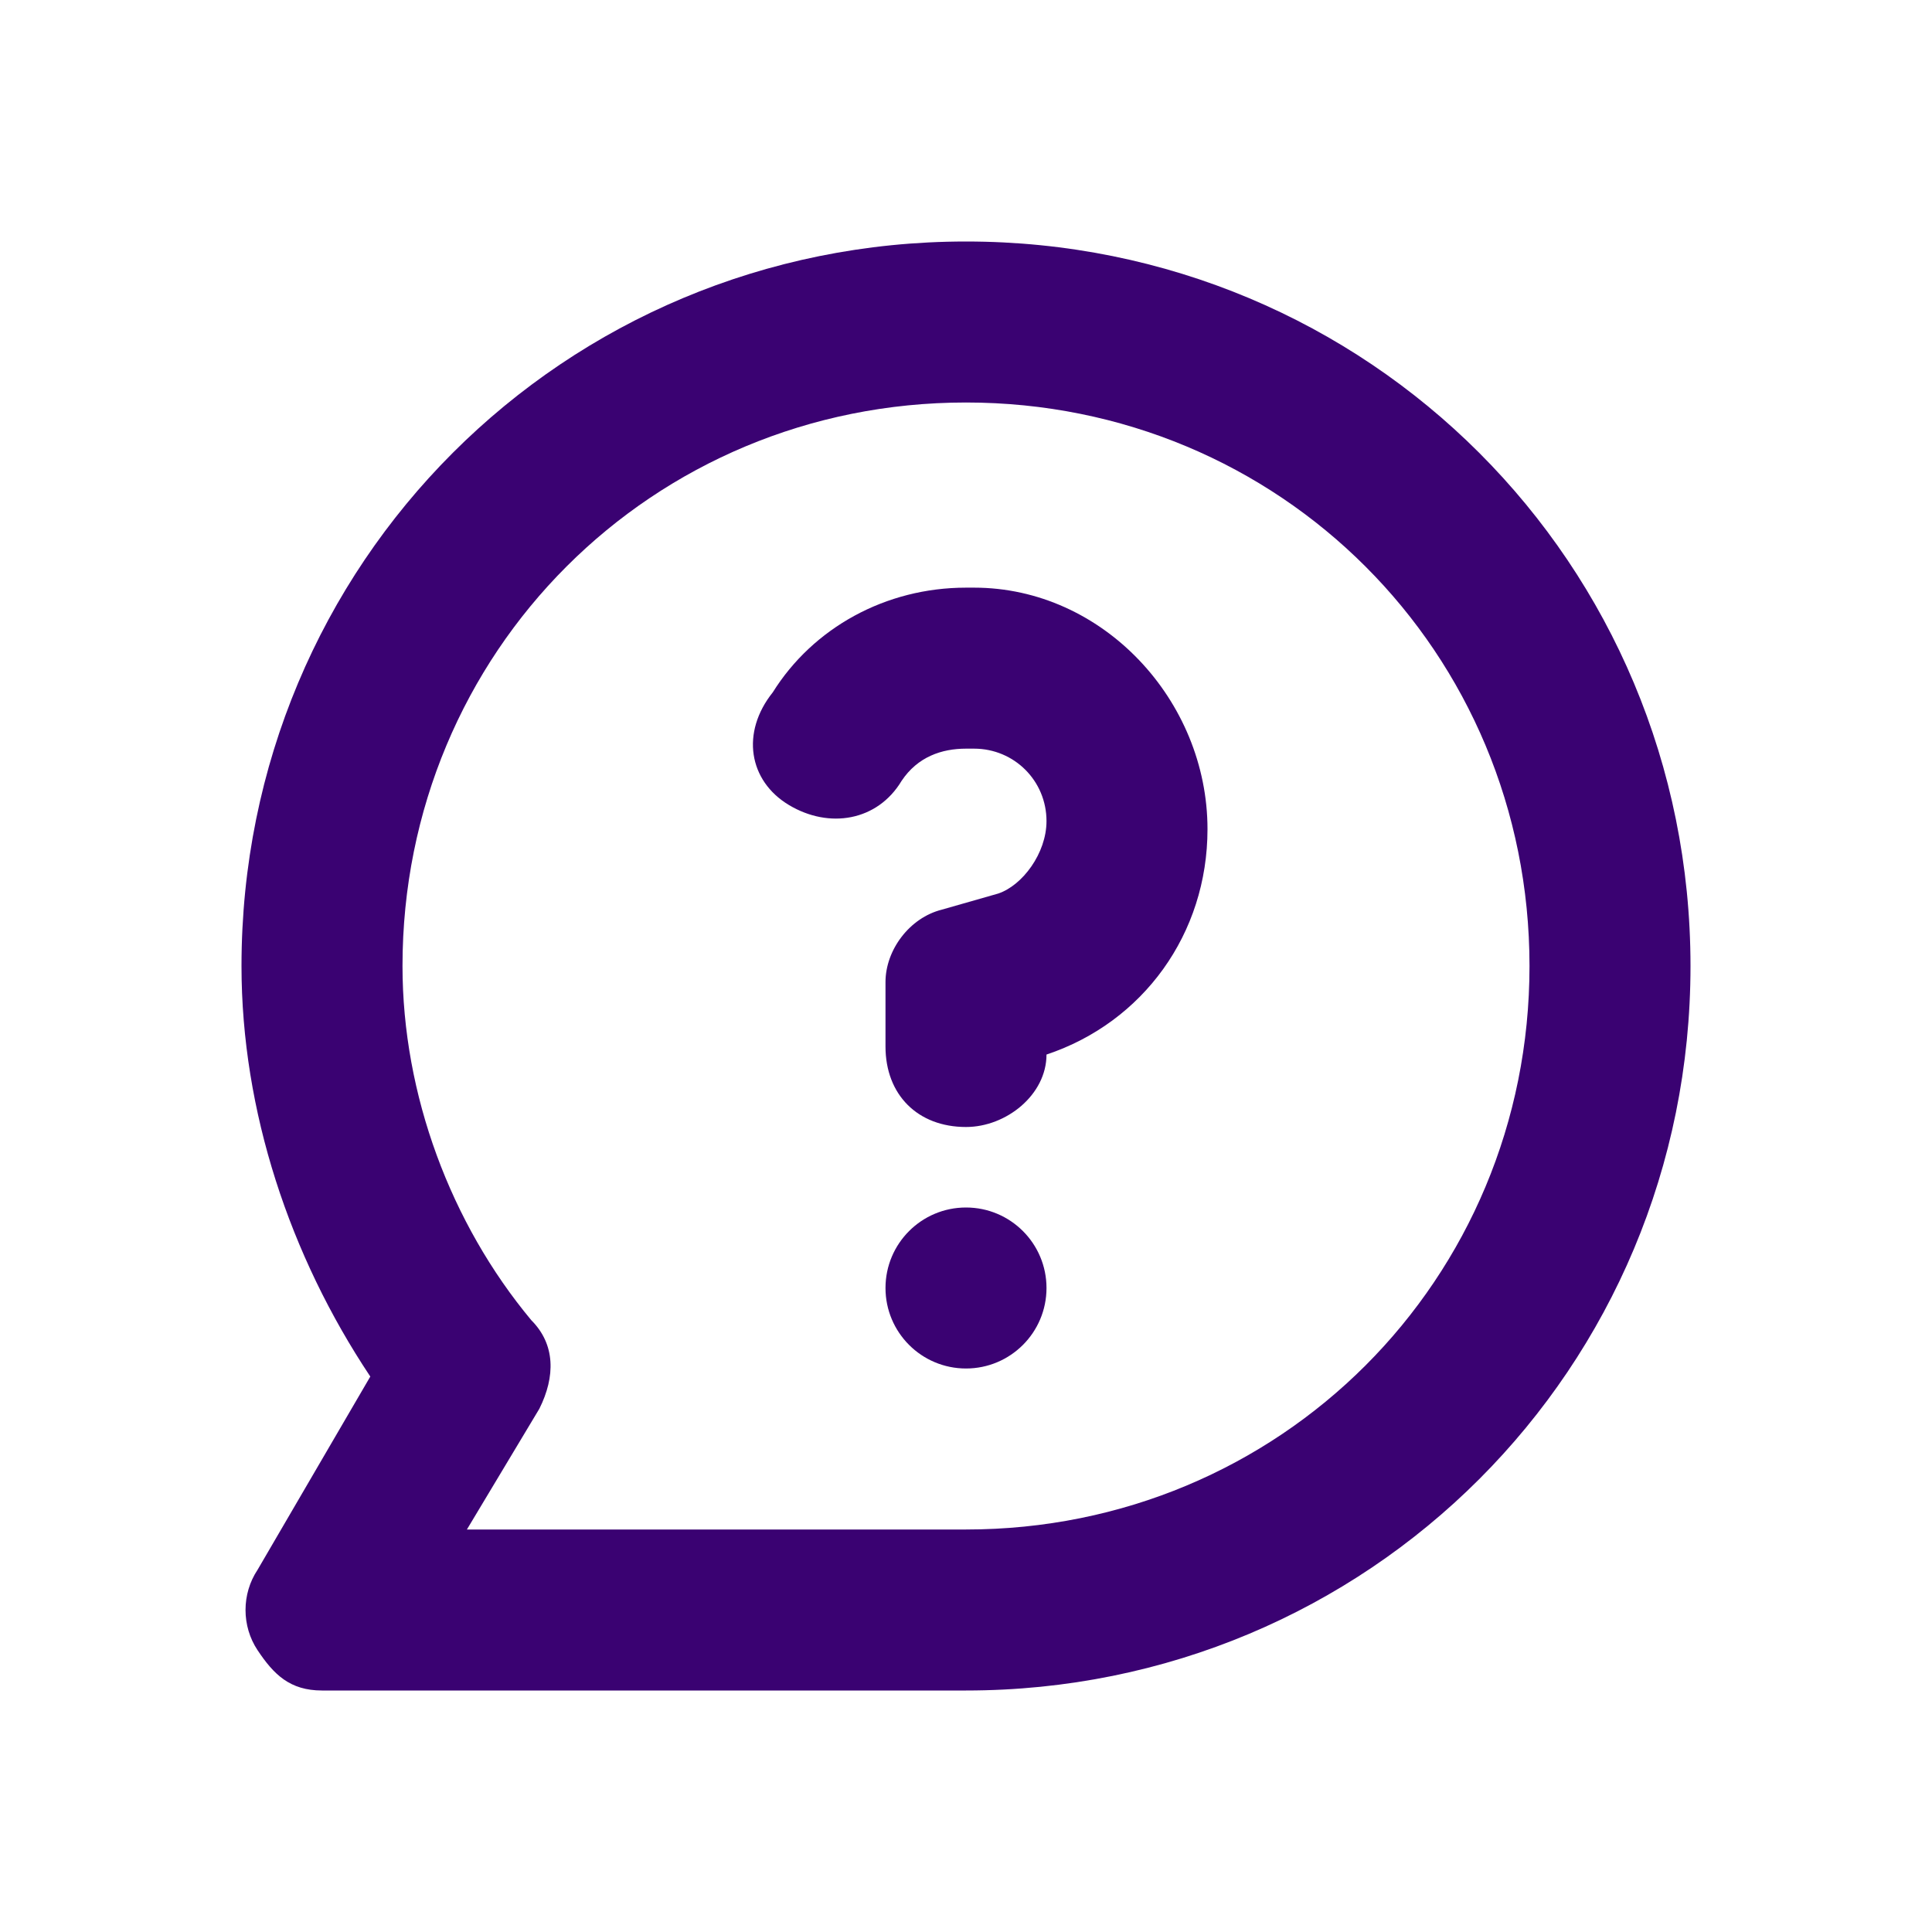
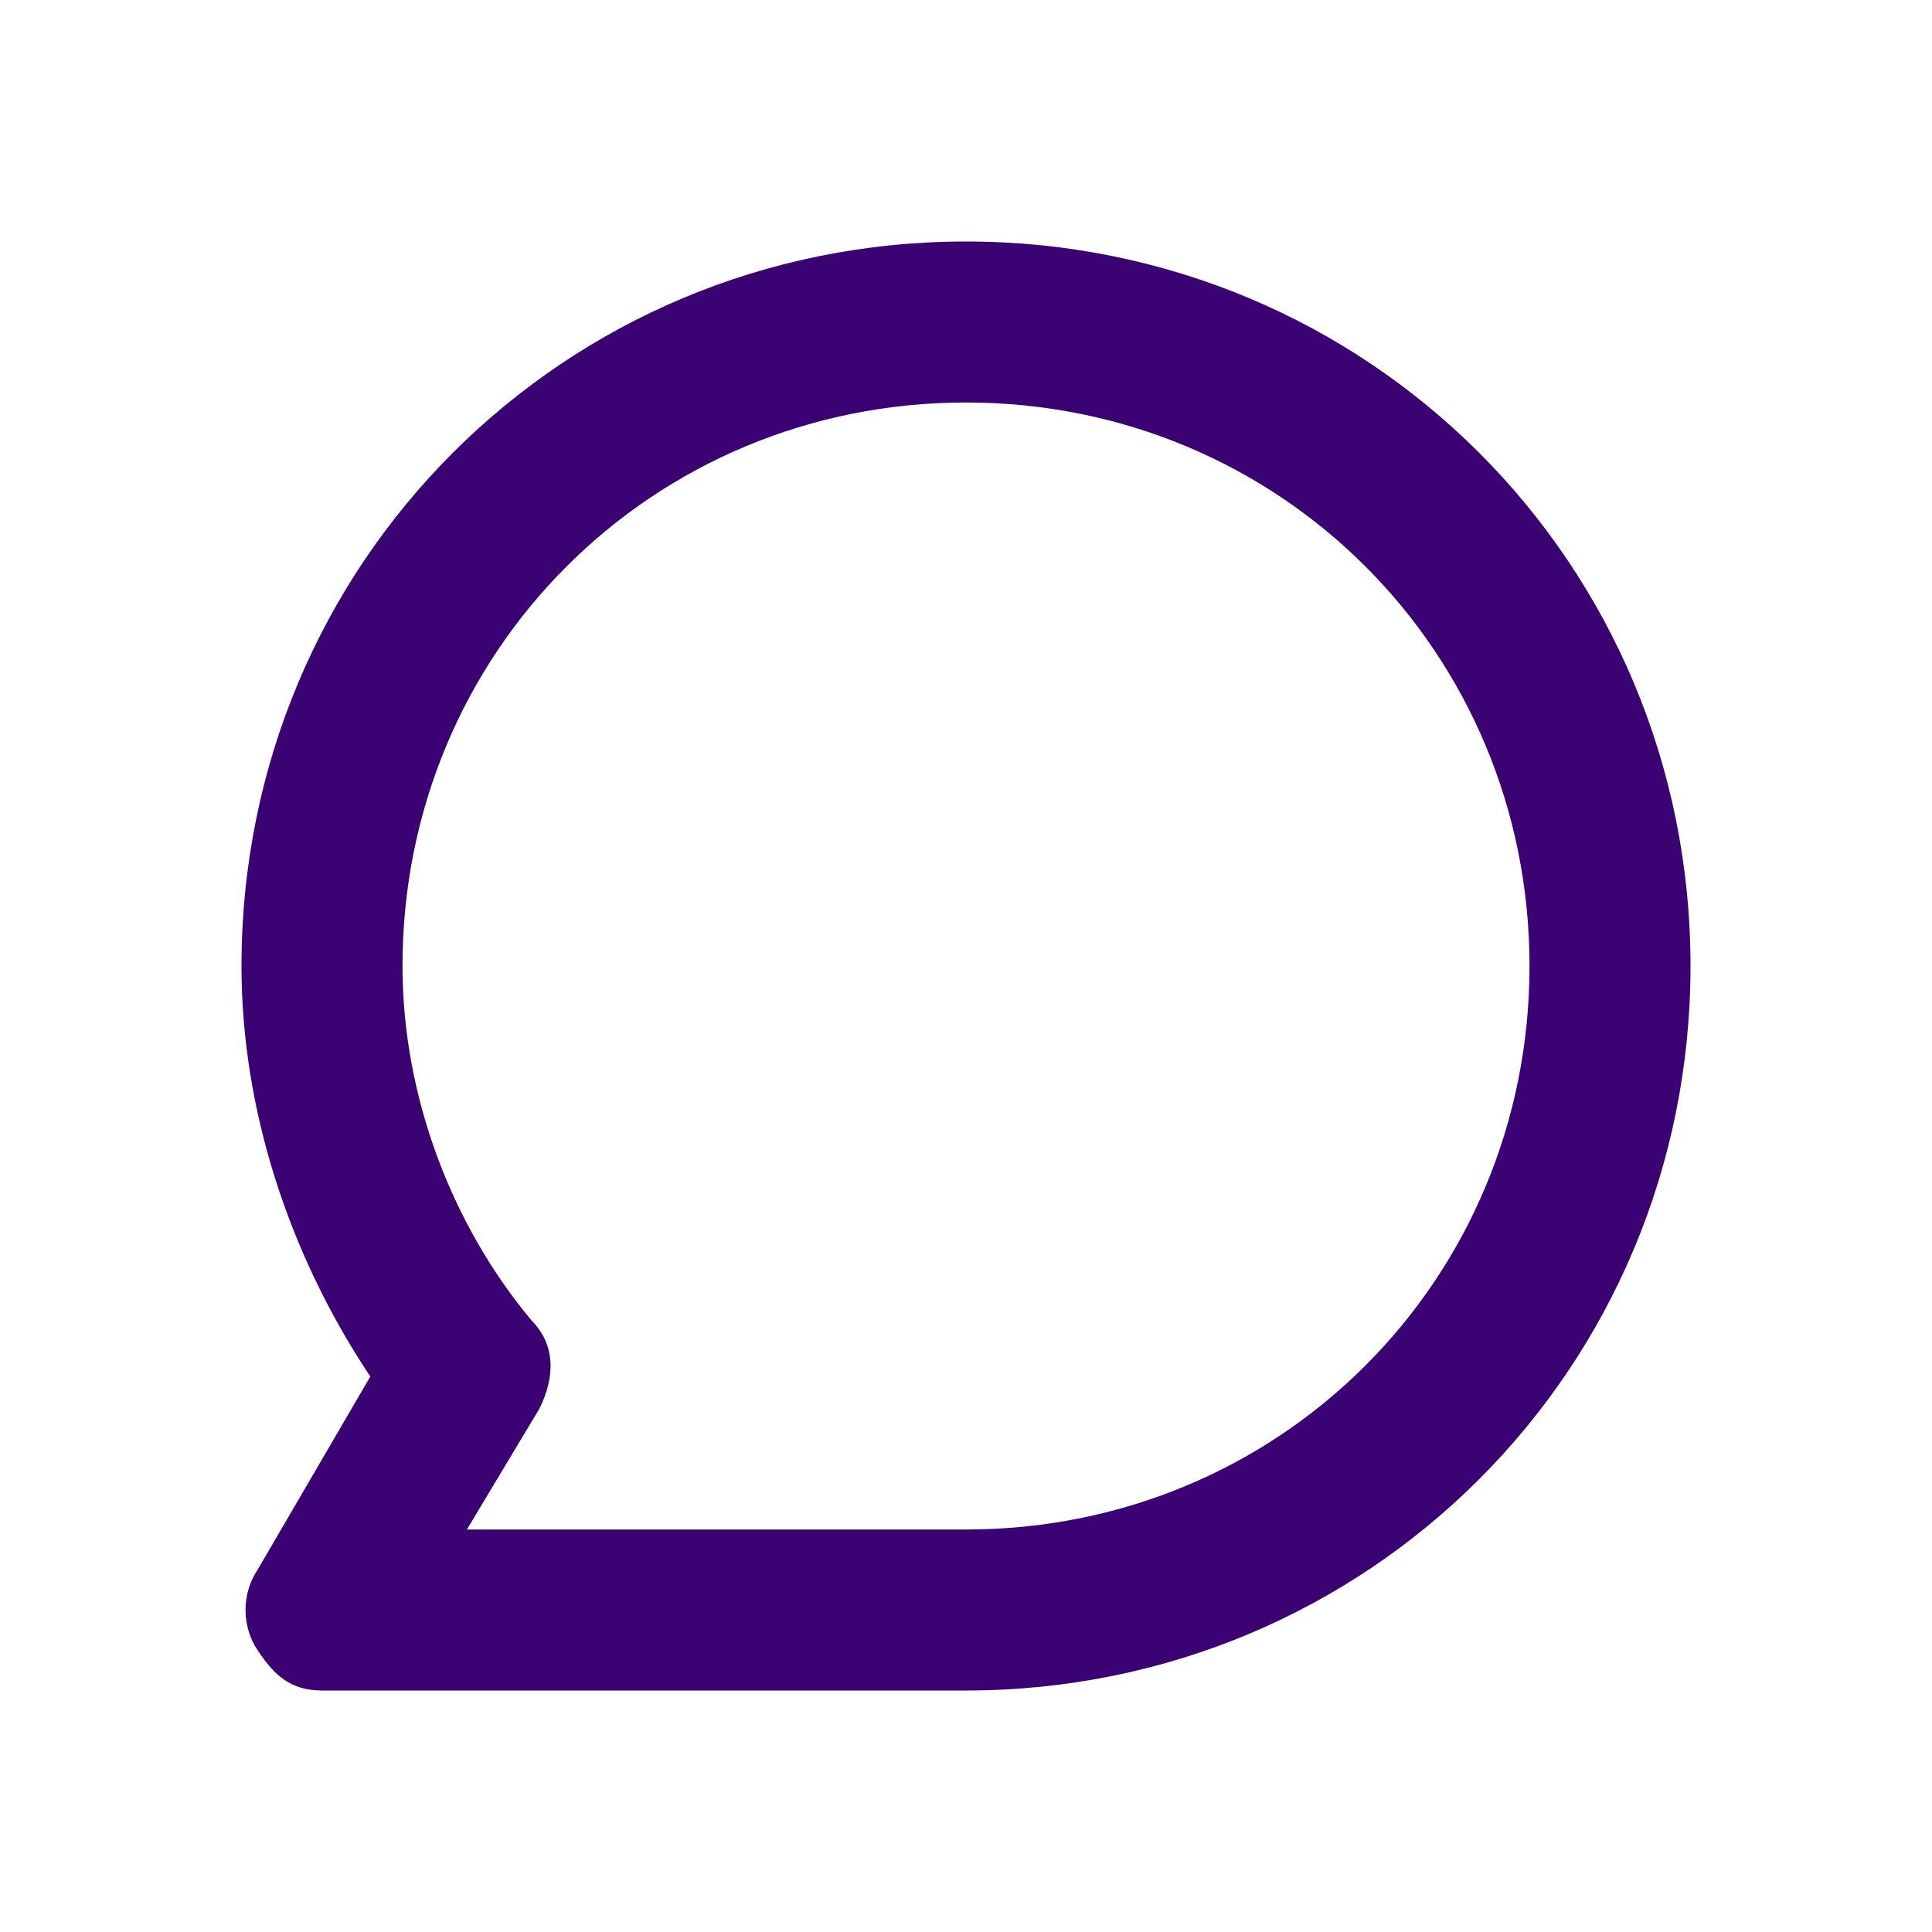
<svg xmlns="http://www.w3.org/2000/svg" viewBox="0 0 24 24" xml:space="preserve" enable-background="new 0 0 24 24">
  <g id="_icons">
    <path d="M12 3c-5 0-9 4-9 9 0 1.8.6 3.6 1.6 5.1l-1.4 2.4c-.2.3-.2.7 0 1s.4.5.8.5h8c5 0 9-4 9-9s-4-9-9-9zm0 16H5.8l.9-1.5c.2-.4.2-.8-.1-1.1C5.6 15.2 5 13.6 5 12c0-3.9 3.1-7 7-7s7 3.1 7 7-3.1 7-7 7z" fill="#3a0272" class="fill-000000" />
-     <path d="M12.1 7.3H12c-1 0-1.9.5-2.4 1.3-.4.5-.3 1.1.2 1.4.5.3 1.1.2 1.4-.3.2-.3.5-.4.8-.4h.1c.5 0 .9.4.9.9 0 .4-.3.8-.6.9l-.7.2c-.4.1-.7.5-.7.9v.8c0 .6.4 1 1 1 .5 0 1-.4 1-.9 1.2-.4 2-1.5 2-2.8 0-1.6-1.3-3-2.9-3z" fill="#3a0272" class="fill-000000" />
-     <circle cx="12" cy="16" r="1" fill="#3a0272" class="fill-000000" />
  </g>
</svg>